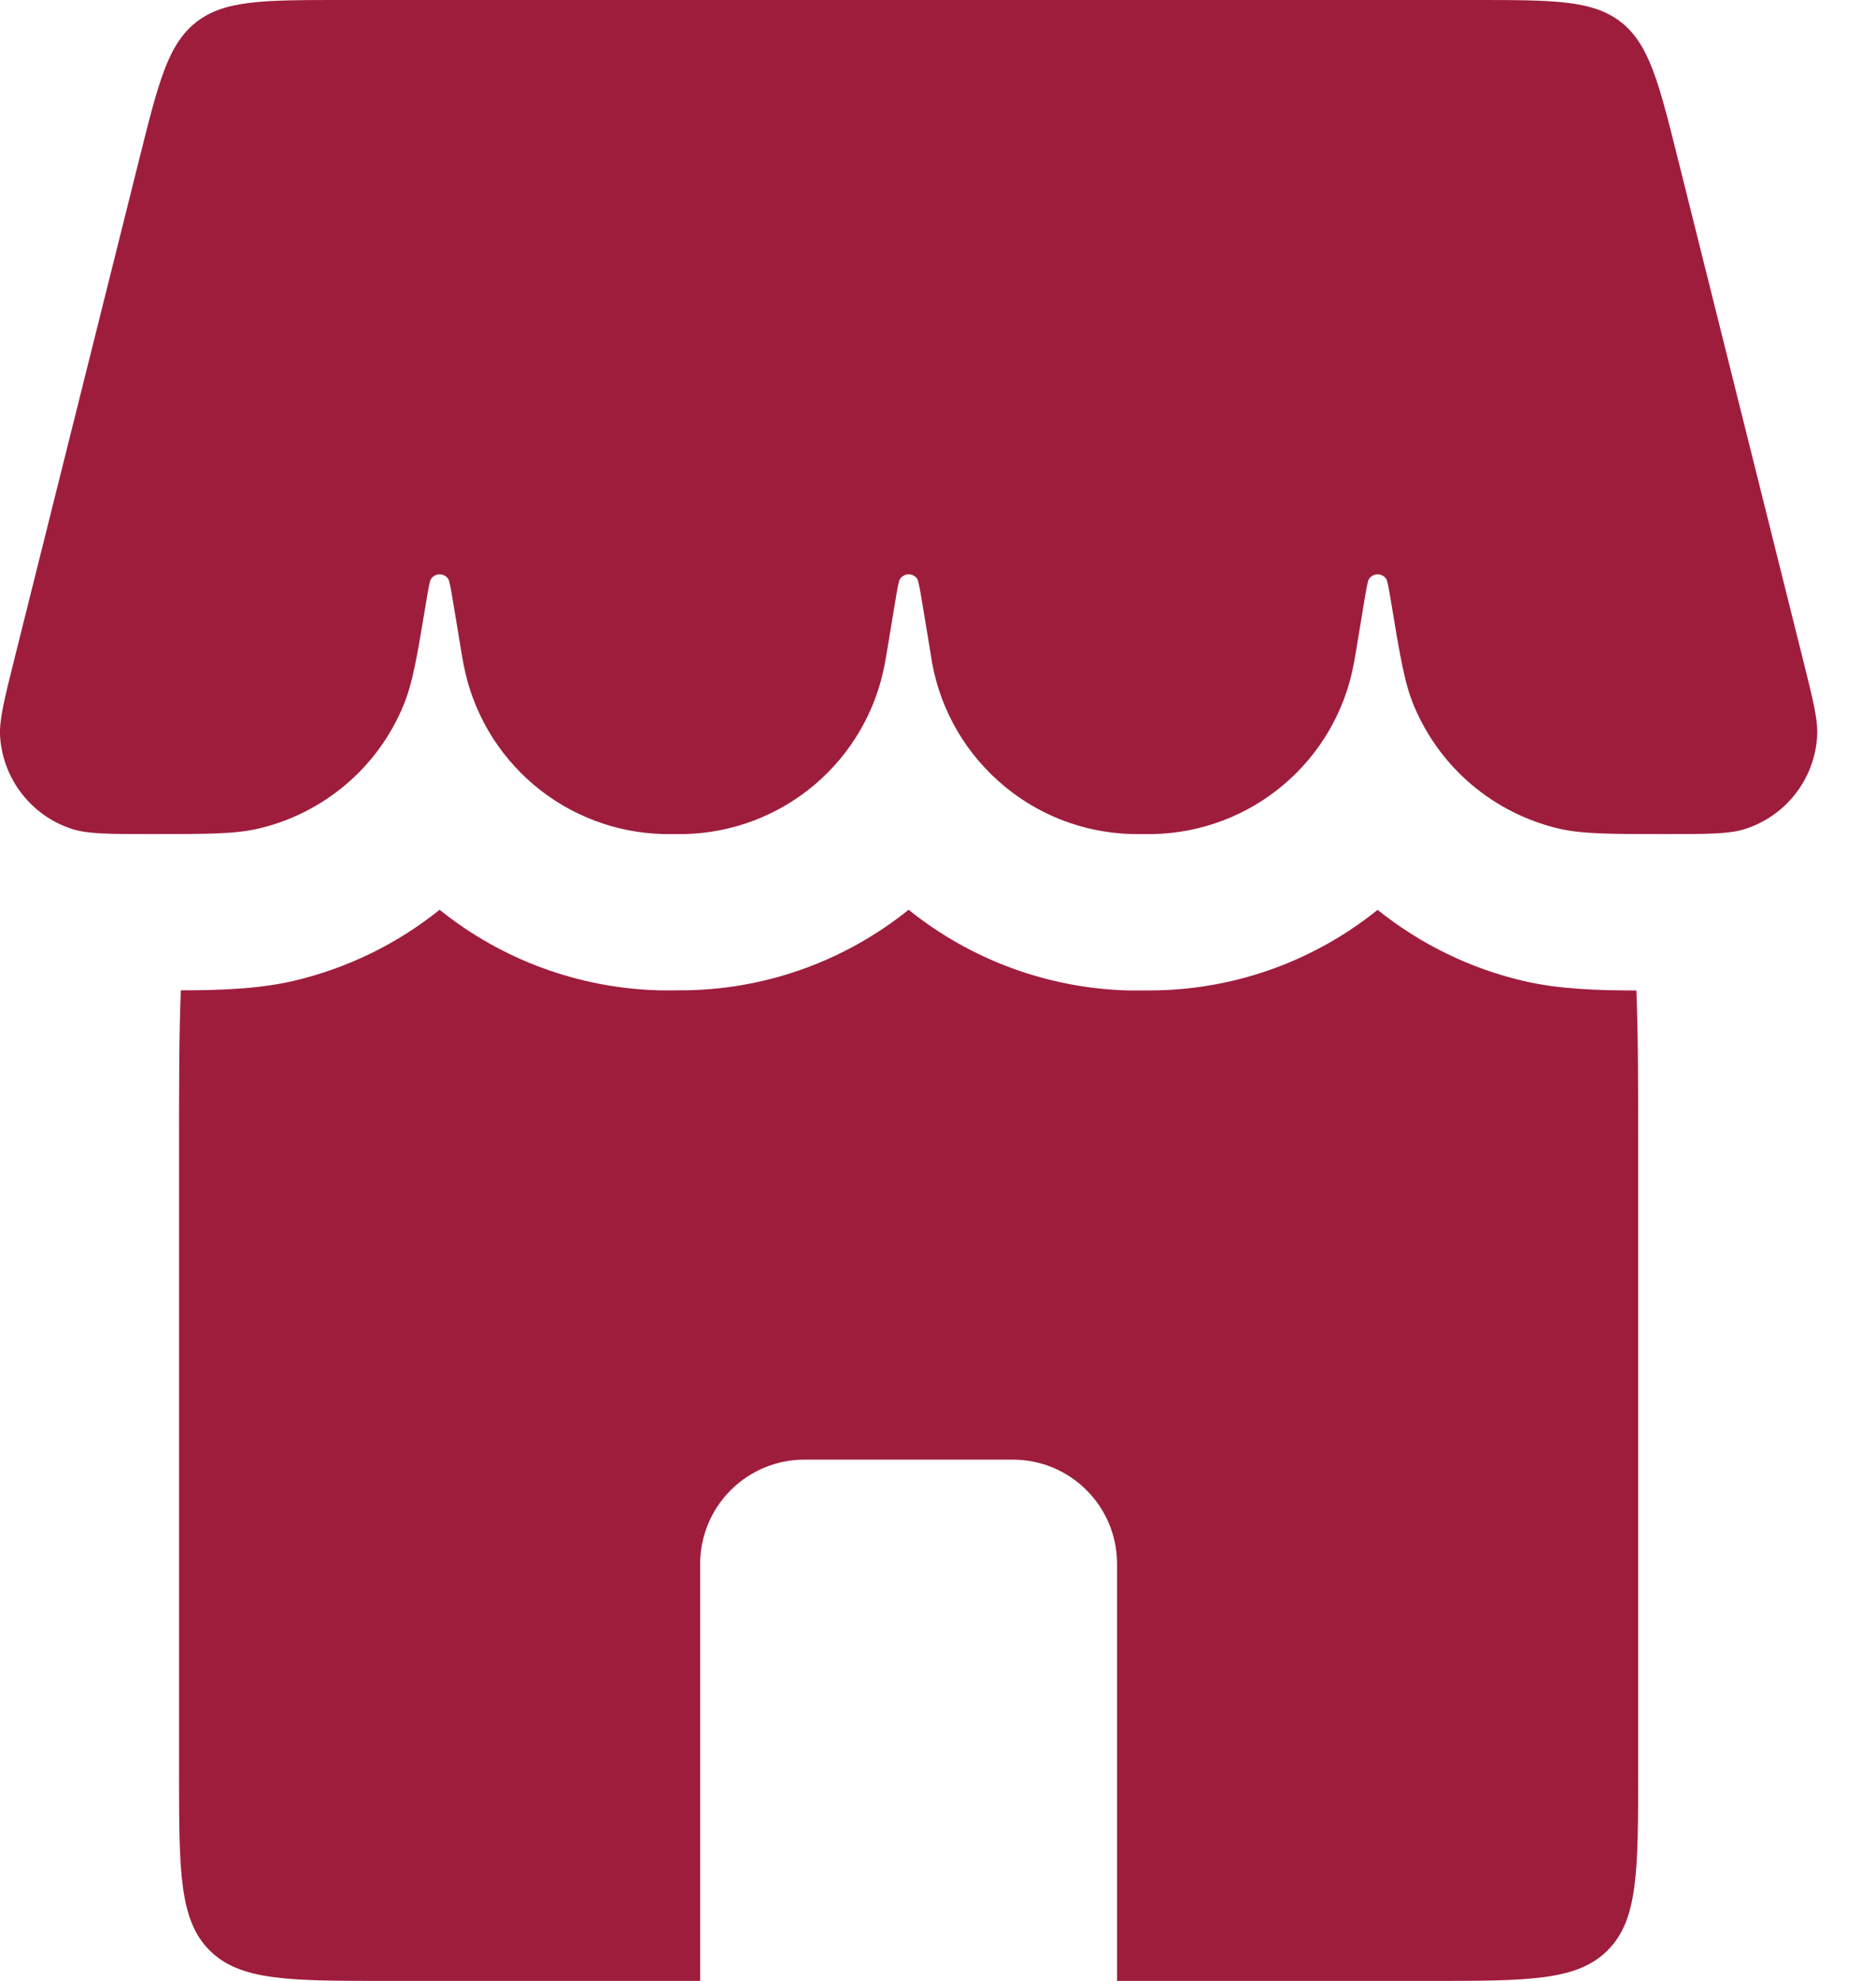
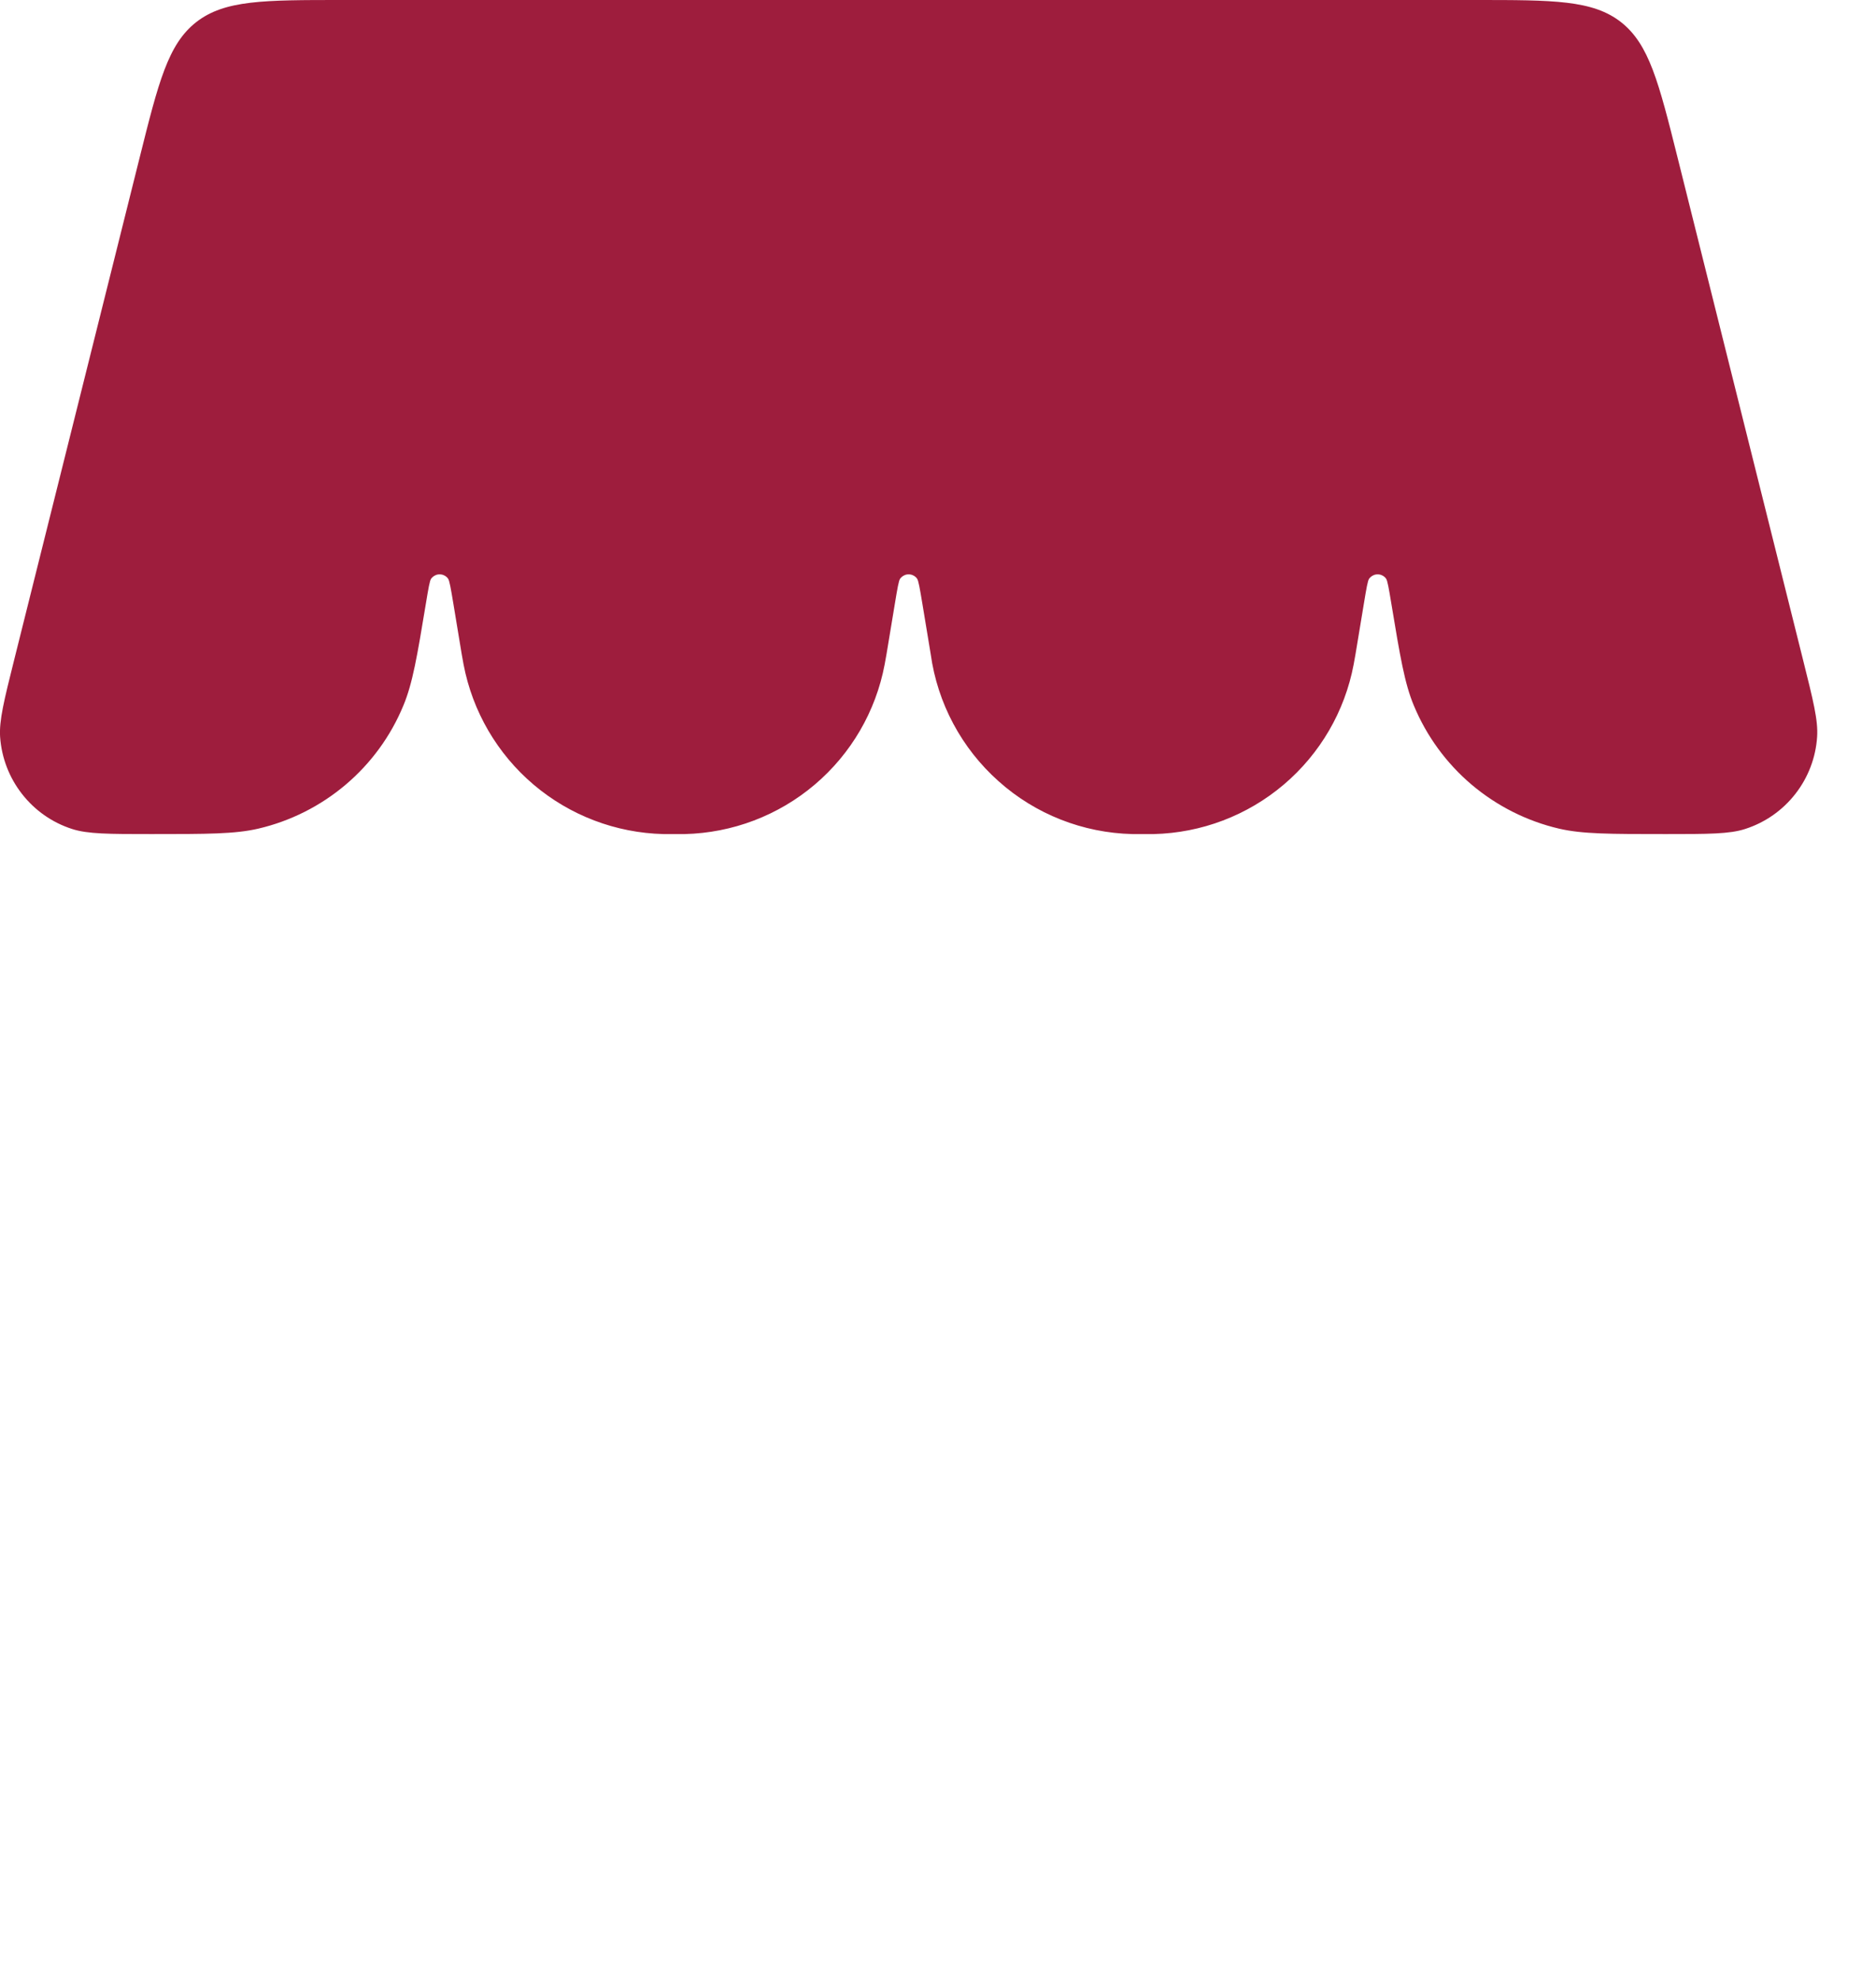
<svg xmlns="http://www.w3.org/2000/svg" width="18" height="19" viewBox="0 0 18 19" fill="none">
  <path d="M1.339 1.515C1.521 0.787 1.612 0.424 1.883 0.212C2.155 -1.04308e-07 2.53 0 3.28 0H14.156C14.906 0 15.281 -1.04308e-07 15.553 0.212C15.823 0.424 15.915 0.787 16.097 1.515L17.3 6.329C17.397 6.717 17.446 6.91 17.435 7.068C17.422 7.267 17.349 7.458 17.226 7.615C17.103 7.773 16.935 7.89 16.745 7.951C16.595 8 16.391 8 15.982 8C15.449 8 15.182 8 14.959 7.948C14.65 7.876 14.363 7.731 14.12 7.526C13.878 7.321 13.688 7.061 13.566 6.768C13.477 6.556 13.434 6.298 13.349 5.785C13.325 5.641 13.313 5.569 13.299 5.55C13.29 5.537 13.278 5.527 13.264 5.52C13.25 5.512 13.234 5.509 13.218 5.509C13.203 5.509 13.187 5.512 13.173 5.52C13.159 5.527 13.147 5.537 13.137 5.55C13.123 5.569 13.111 5.64 13.087 5.785L13.006 6.274L12.988 6.374C12.903 6.824 12.666 7.23 12.317 7.526C11.968 7.822 11.528 7.989 11.07 8H10.866C10.391 7.989 9.935 7.81 9.581 7.493C9.226 7.177 8.995 6.745 8.93 6.274L8.849 5.784C8.825 5.641 8.813 5.569 8.799 5.55C8.79 5.537 8.778 5.527 8.764 5.52C8.75 5.512 8.734 5.509 8.718 5.509C8.702 5.509 8.687 5.512 8.673 5.52C8.659 5.527 8.647 5.537 8.637 5.55C8.623 5.569 8.611 5.64 8.587 5.785L8.506 6.274L8.488 6.374C8.403 6.824 8.166 7.23 7.817 7.526C7.468 7.822 7.028 7.989 6.57 8H6.366C5.909 7.989 5.469 7.822 5.12 7.526C4.771 7.23 4.534 6.824 4.448 6.374L4.43 6.274L4.349 5.784C4.325 5.641 4.313 5.569 4.299 5.55C4.29 5.537 4.278 5.527 4.264 5.52C4.25 5.512 4.234 5.509 4.218 5.509C4.202 5.509 4.187 5.512 4.173 5.52C4.159 5.527 4.147 5.537 4.137 5.55C4.123 5.569 4.111 5.64 4.087 5.785C4.002 6.299 3.959 6.555 3.87 6.768C3.749 7.061 3.559 7.321 3.317 7.526C3.075 7.731 2.787 7.876 2.478 7.948C2.254 8 1.988 8 1.454 8C1.045 8 0.841 8 0.691 7.951C0.501 7.89 0.334 7.773 0.211 7.615C0.088 7.458 0.015 7.267 0.001 7.068C-0.009 6.91 0.039 6.717 0.136 6.329L1.339 1.515Z" fill="#9E1D3D" />
-   <path fill-rule="evenodd" clip-rule="evenodd" d="M1.735 9.5C1.718 9.921 1.718 10.415 1.718 11V17C1.718 17.943 1.718 18.414 2.011 18.707C2.304 19 2.775 19 3.718 19H6.718V15C6.718 14.734 6.824 14.48 7.011 14.293C7.199 14.105 7.453 14 7.718 14H9.718C9.983 14 10.238 14.105 10.425 14.293C10.613 14.48 10.718 14.734 10.718 15V19H13.718C14.661 19 15.132 19 15.425 18.707C15.718 18.414 15.718 17.943 15.718 17V11C15.718 10.415 15.718 9.921 15.701 9.5C15.336 9.5 14.963 9.489 14.618 9.409C14.106 9.289 13.628 9.056 13.218 8.727C12.634 9.197 11.898 9.481 11.105 9.499L10.979 9.5H10.831C10.061 9.481 9.318 9.209 8.718 8.726C8.134 9.196 7.398 9.48 6.605 9.498L6.479 9.499H6.331C5.561 9.48 4.818 9.209 4.218 8.726C3.814 9.051 3.338 9.286 2.818 9.408C2.473 9.488 2.1 9.498 1.735 9.499" fill="#9E1D3D" />
</svg>